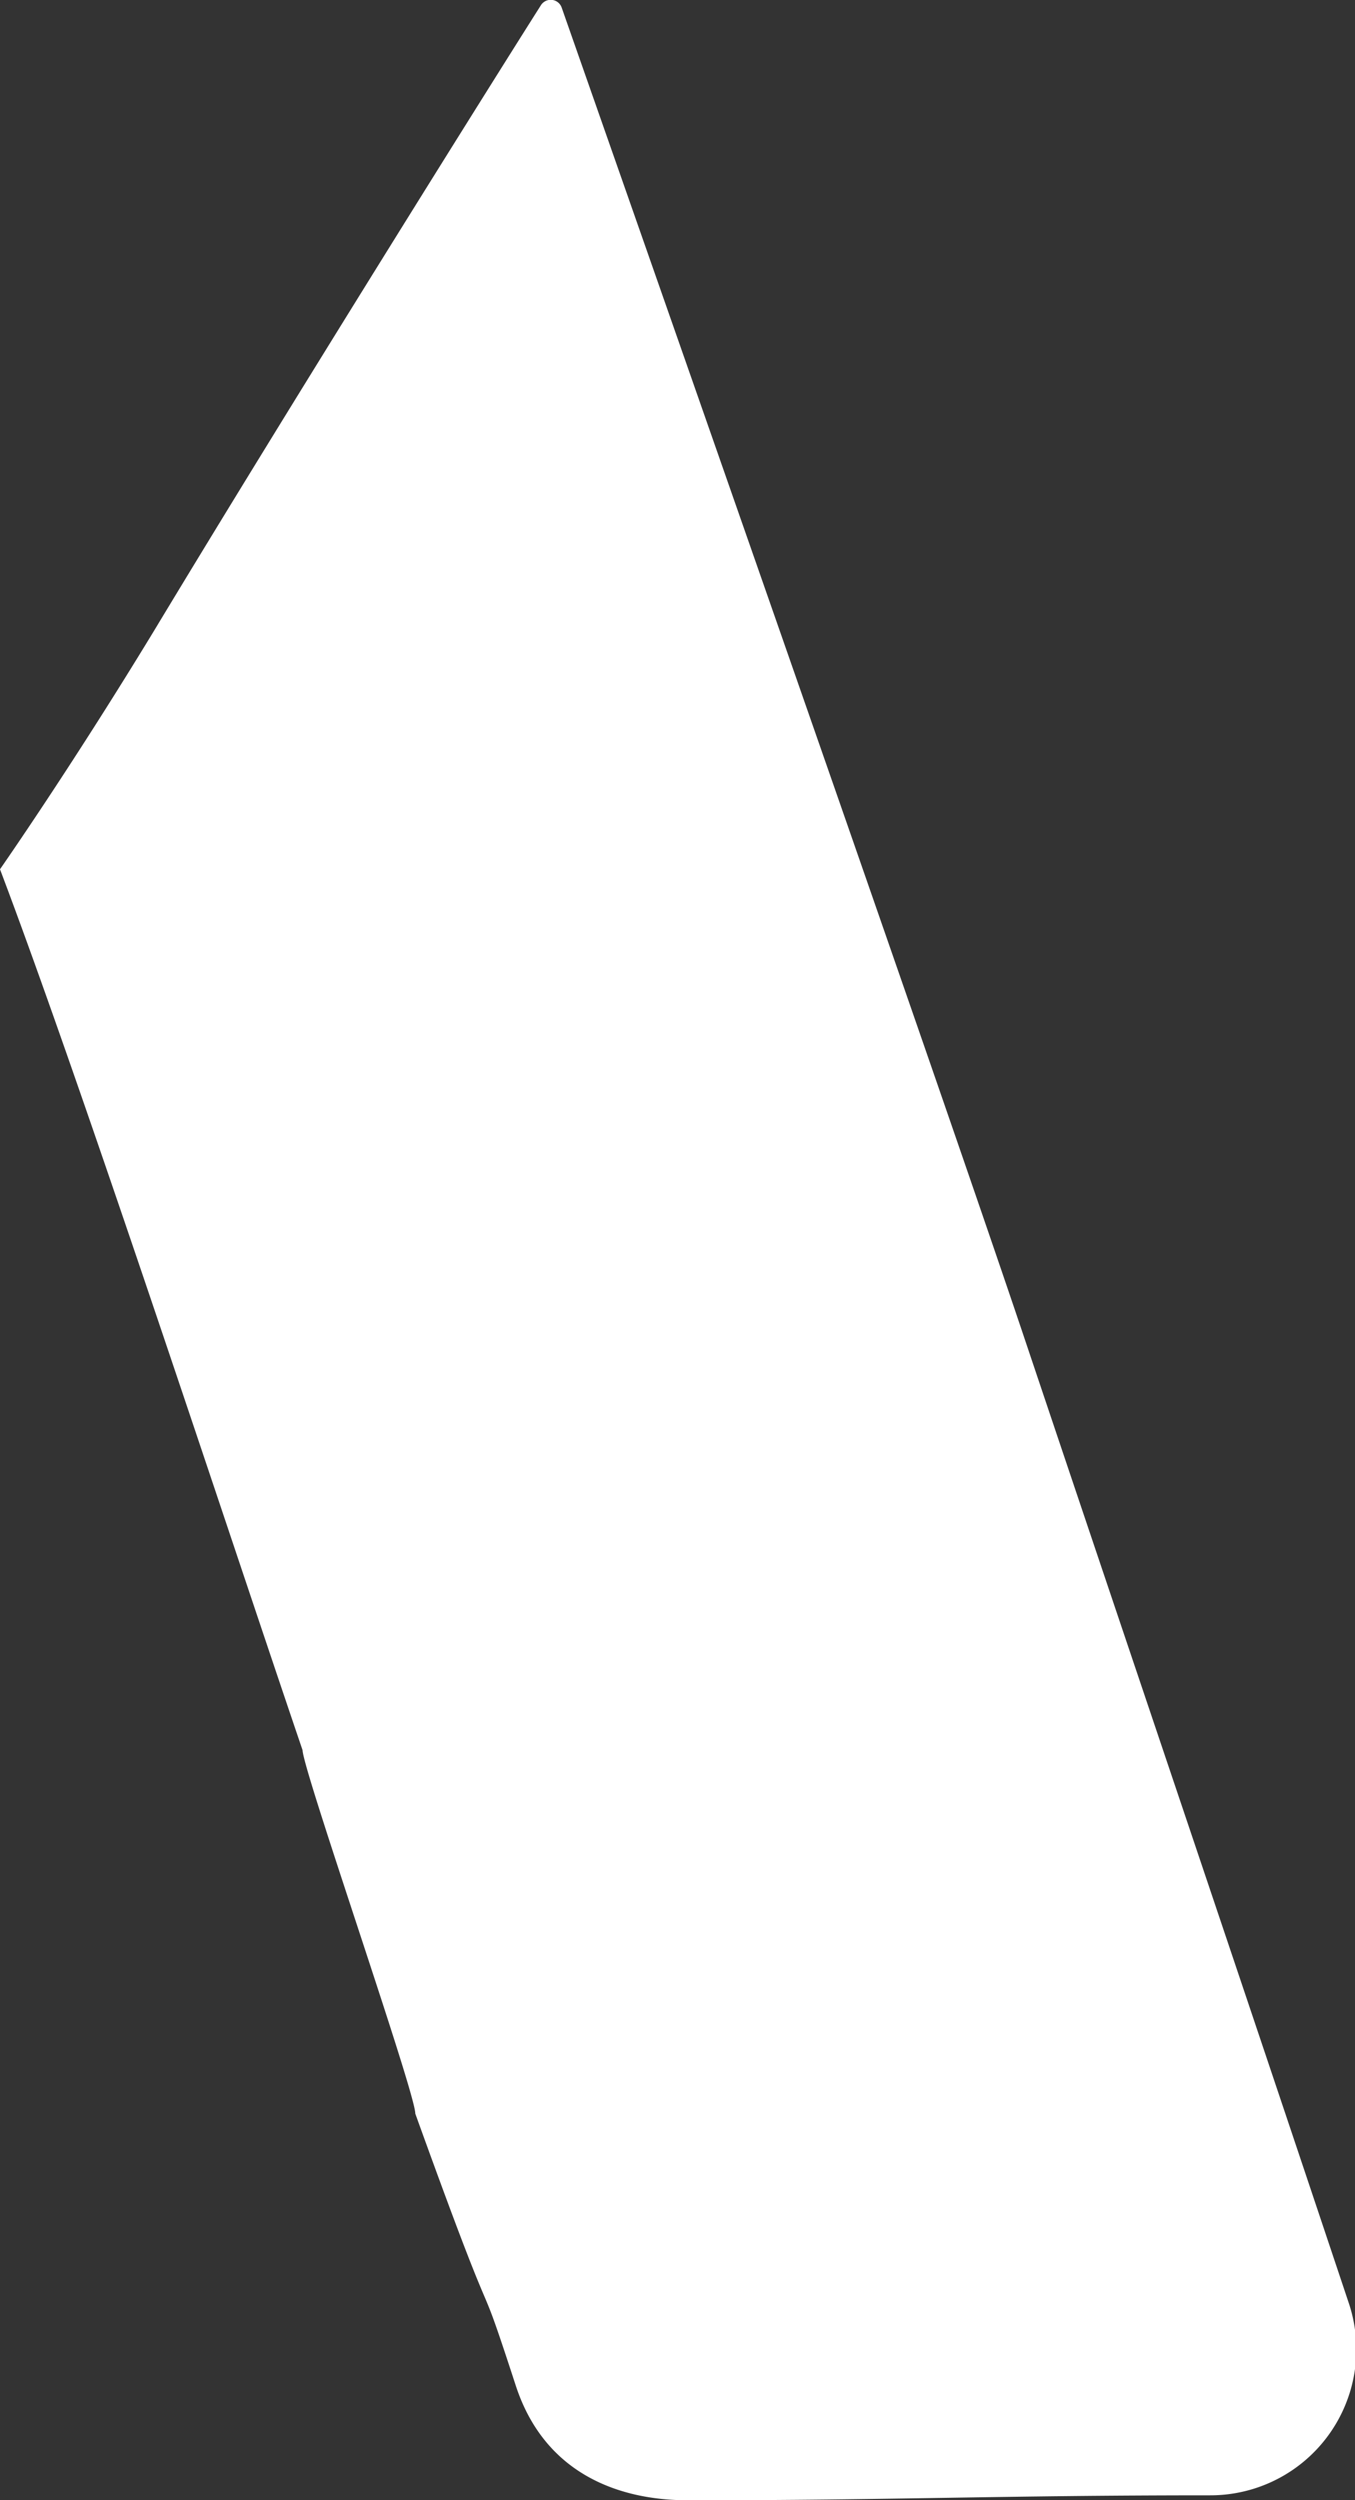
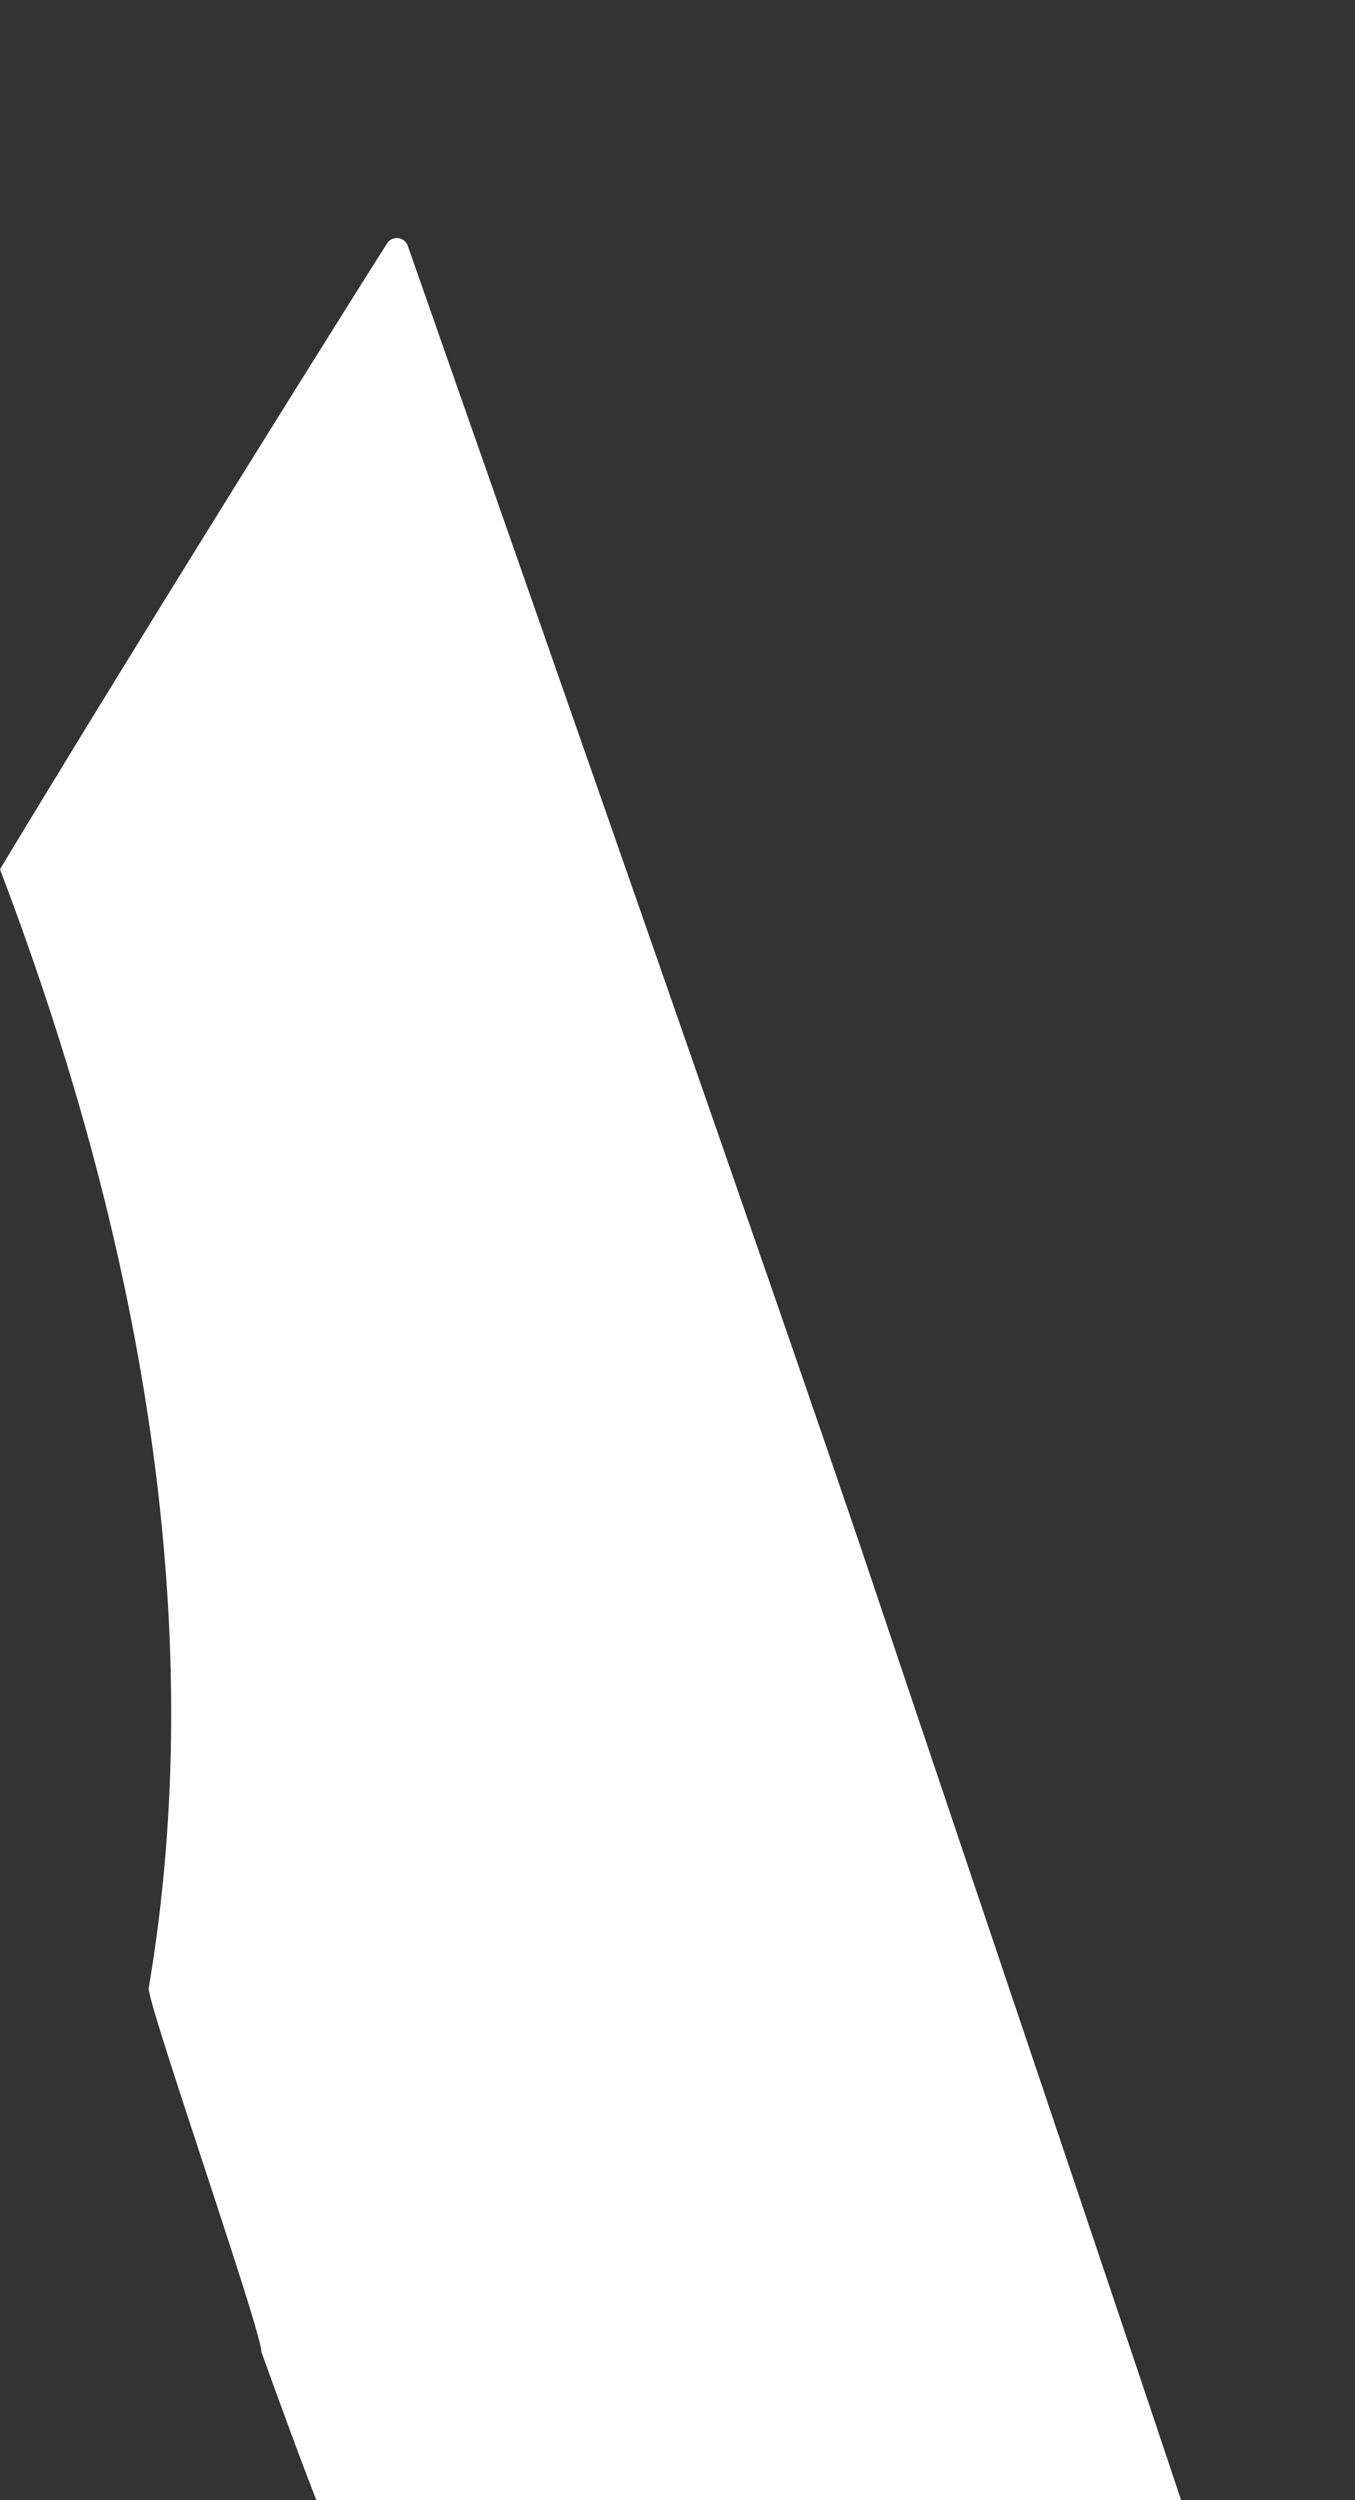
<svg xmlns="http://www.w3.org/2000/svg" fill="#ffca00" height="90.45" viewBox="0 0 49.04 90.45" width="49.04">
  <rect x="0" y="0" width="49.04" height="90.45" fill="#333333" stroke="none" />
  <g data-name="Capa 2">
    <g data-name="Capa 3">
-       <path d="M0,31.45s2.55-3.65,5.57-8.62c5-8.29,12.09-19.62,14-22.63a.42.42,0,0,1,.76.08c2.3,6.56,13.47,38.4,16.7,48,3.92,11.67,7.87,23.33,11.77,35a5.28,5.28,0,0,1-5,7c-7.56,0-11.56.18-18.77.18-1,0-5,0-6.36-4.14-1.63-5-.33-.67-3.64-9.85v0c0-.78-4.06-12.4-4.08-13.15h0C8.21,55.27,3,39.37,0,31.45" fill="#ffffff" />
+       <path d="M0,31.45c5-8.29,12.09-19.62,14-22.63a.42.42,0,0,1,.76.08c2.3,6.56,13.47,38.4,16.7,48,3.92,11.67,7.87,23.33,11.77,35a5.28,5.28,0,0,1-5,7c-7.56,0-11.56.18-18.77.18-1,0-5,0-6.36-4.14-1.63-5-.33-.67-3.64-9.85v0c0-.78-4.06-12.4-4.08-13.15h0C8.21,55.27,3,39.37,0,31.45" fill="#ffffff" />
    </g>
  </g>
</svg>